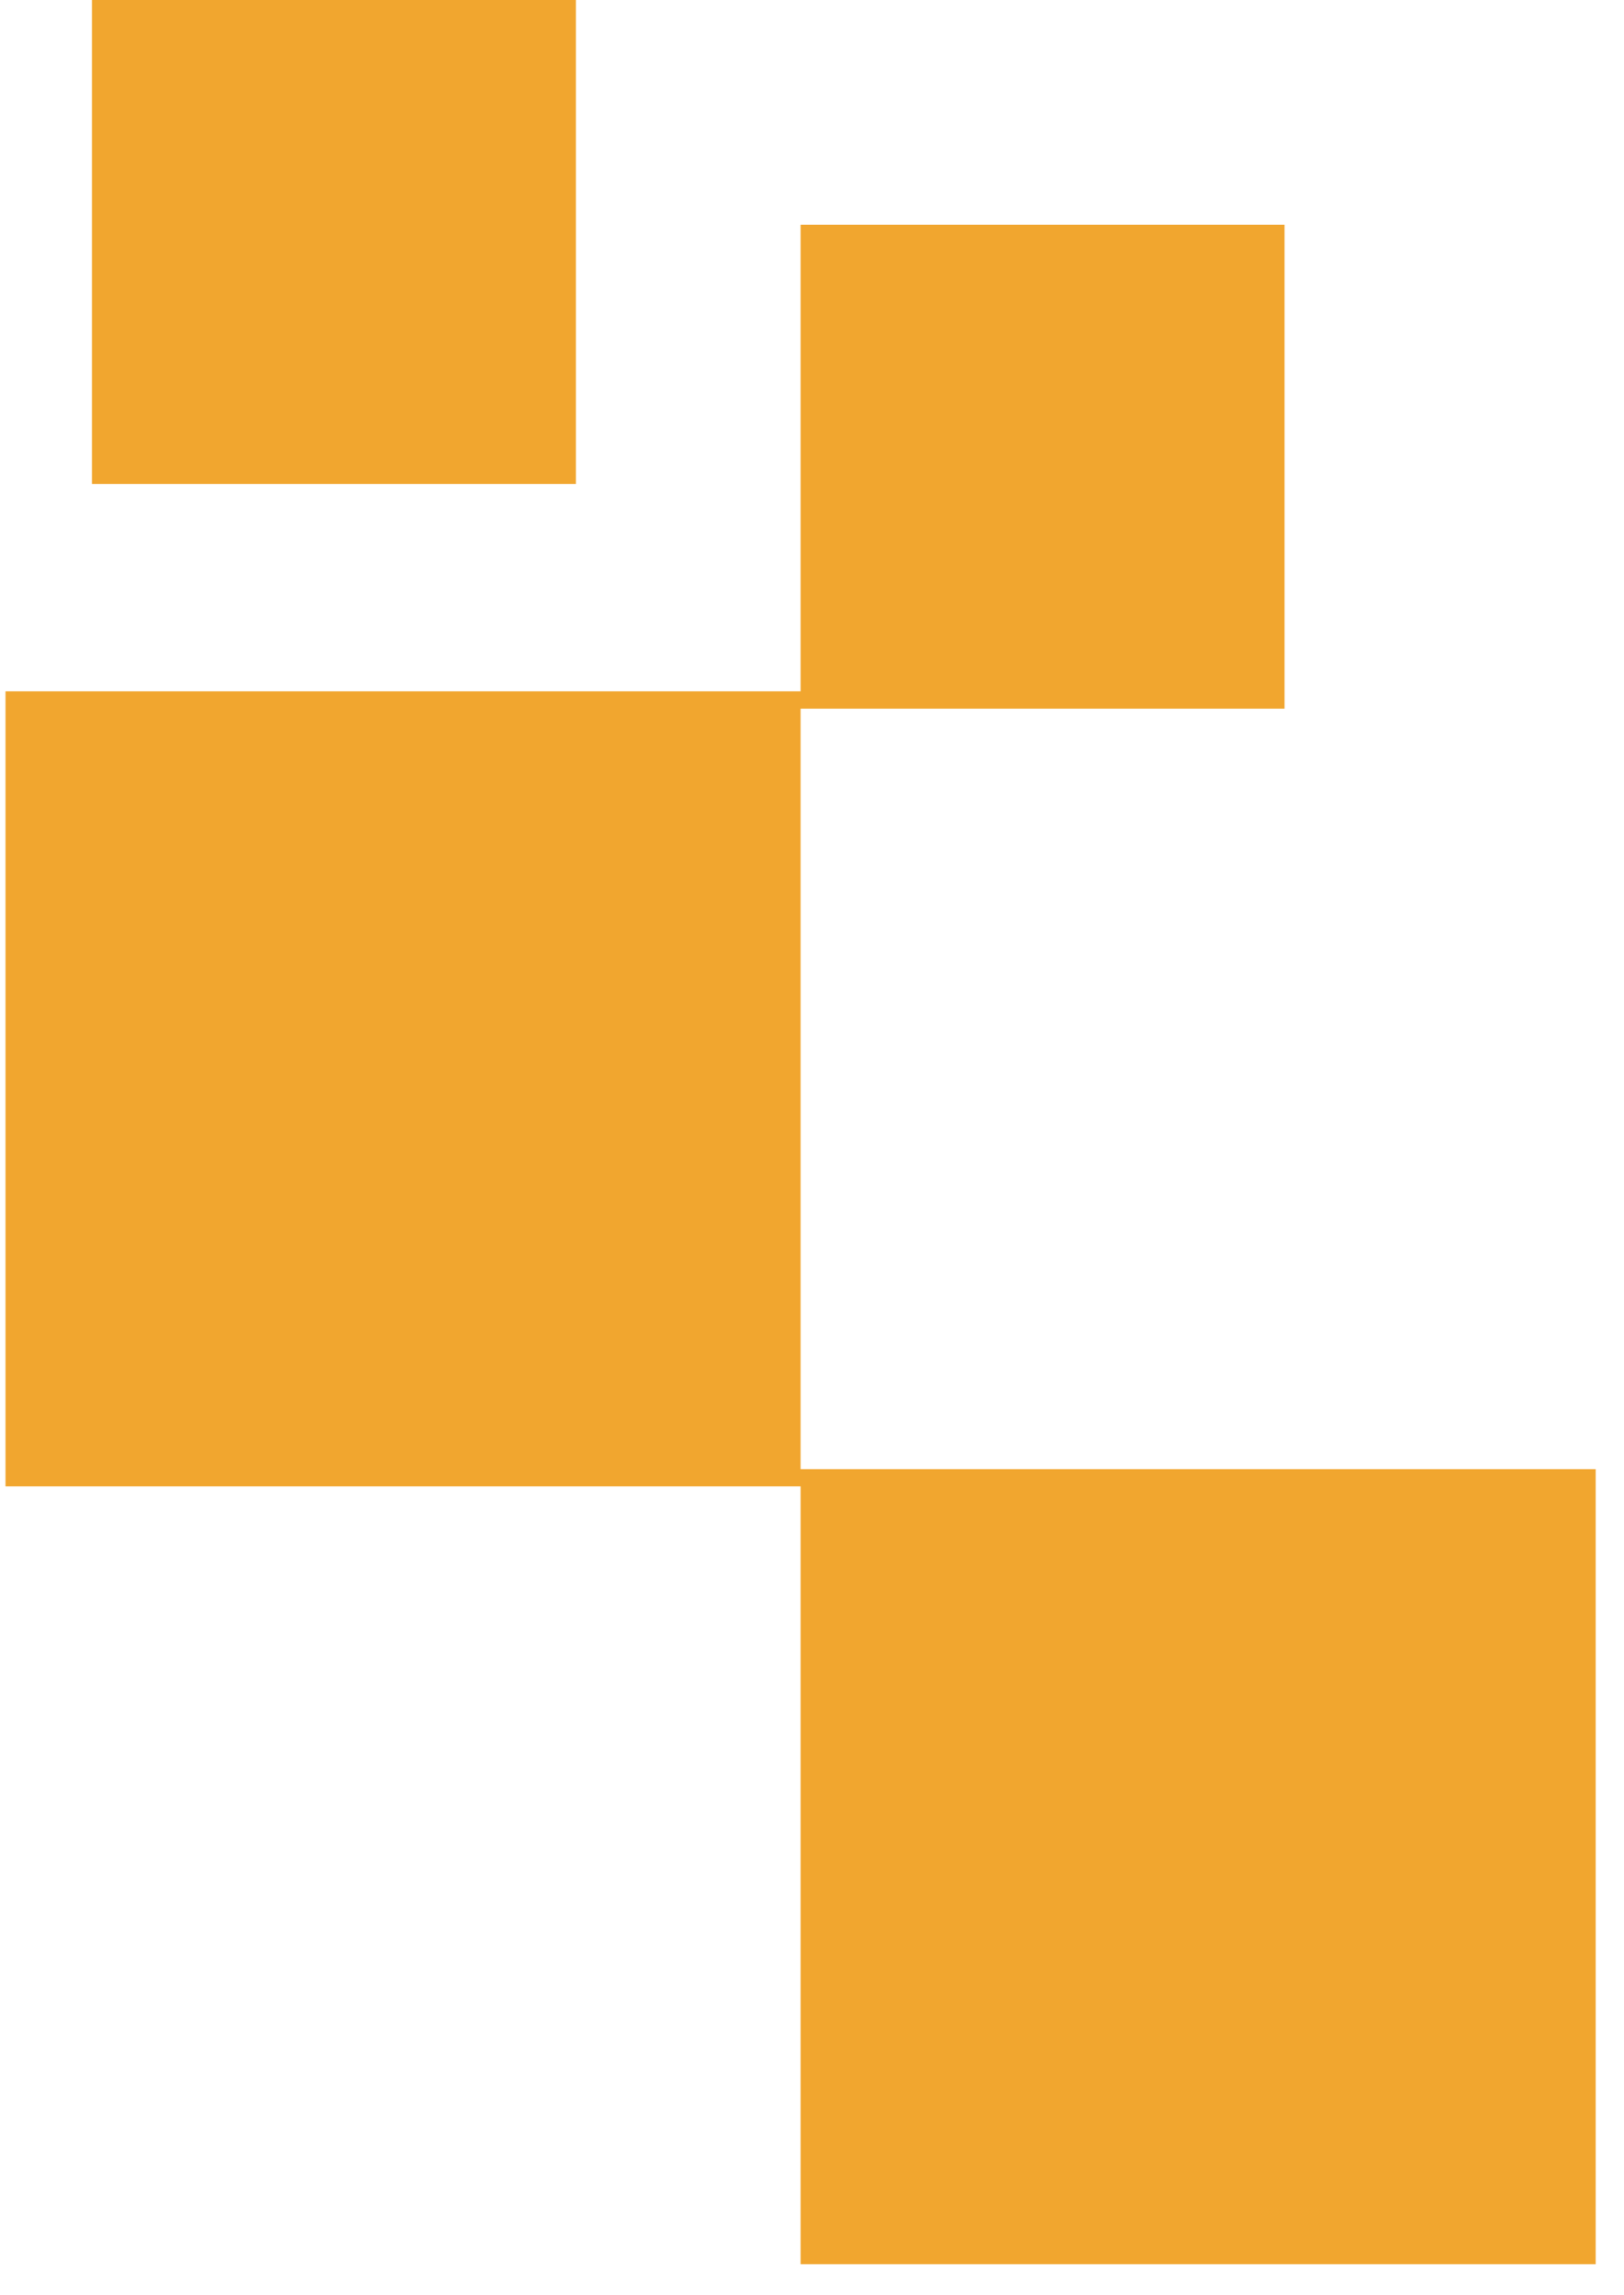
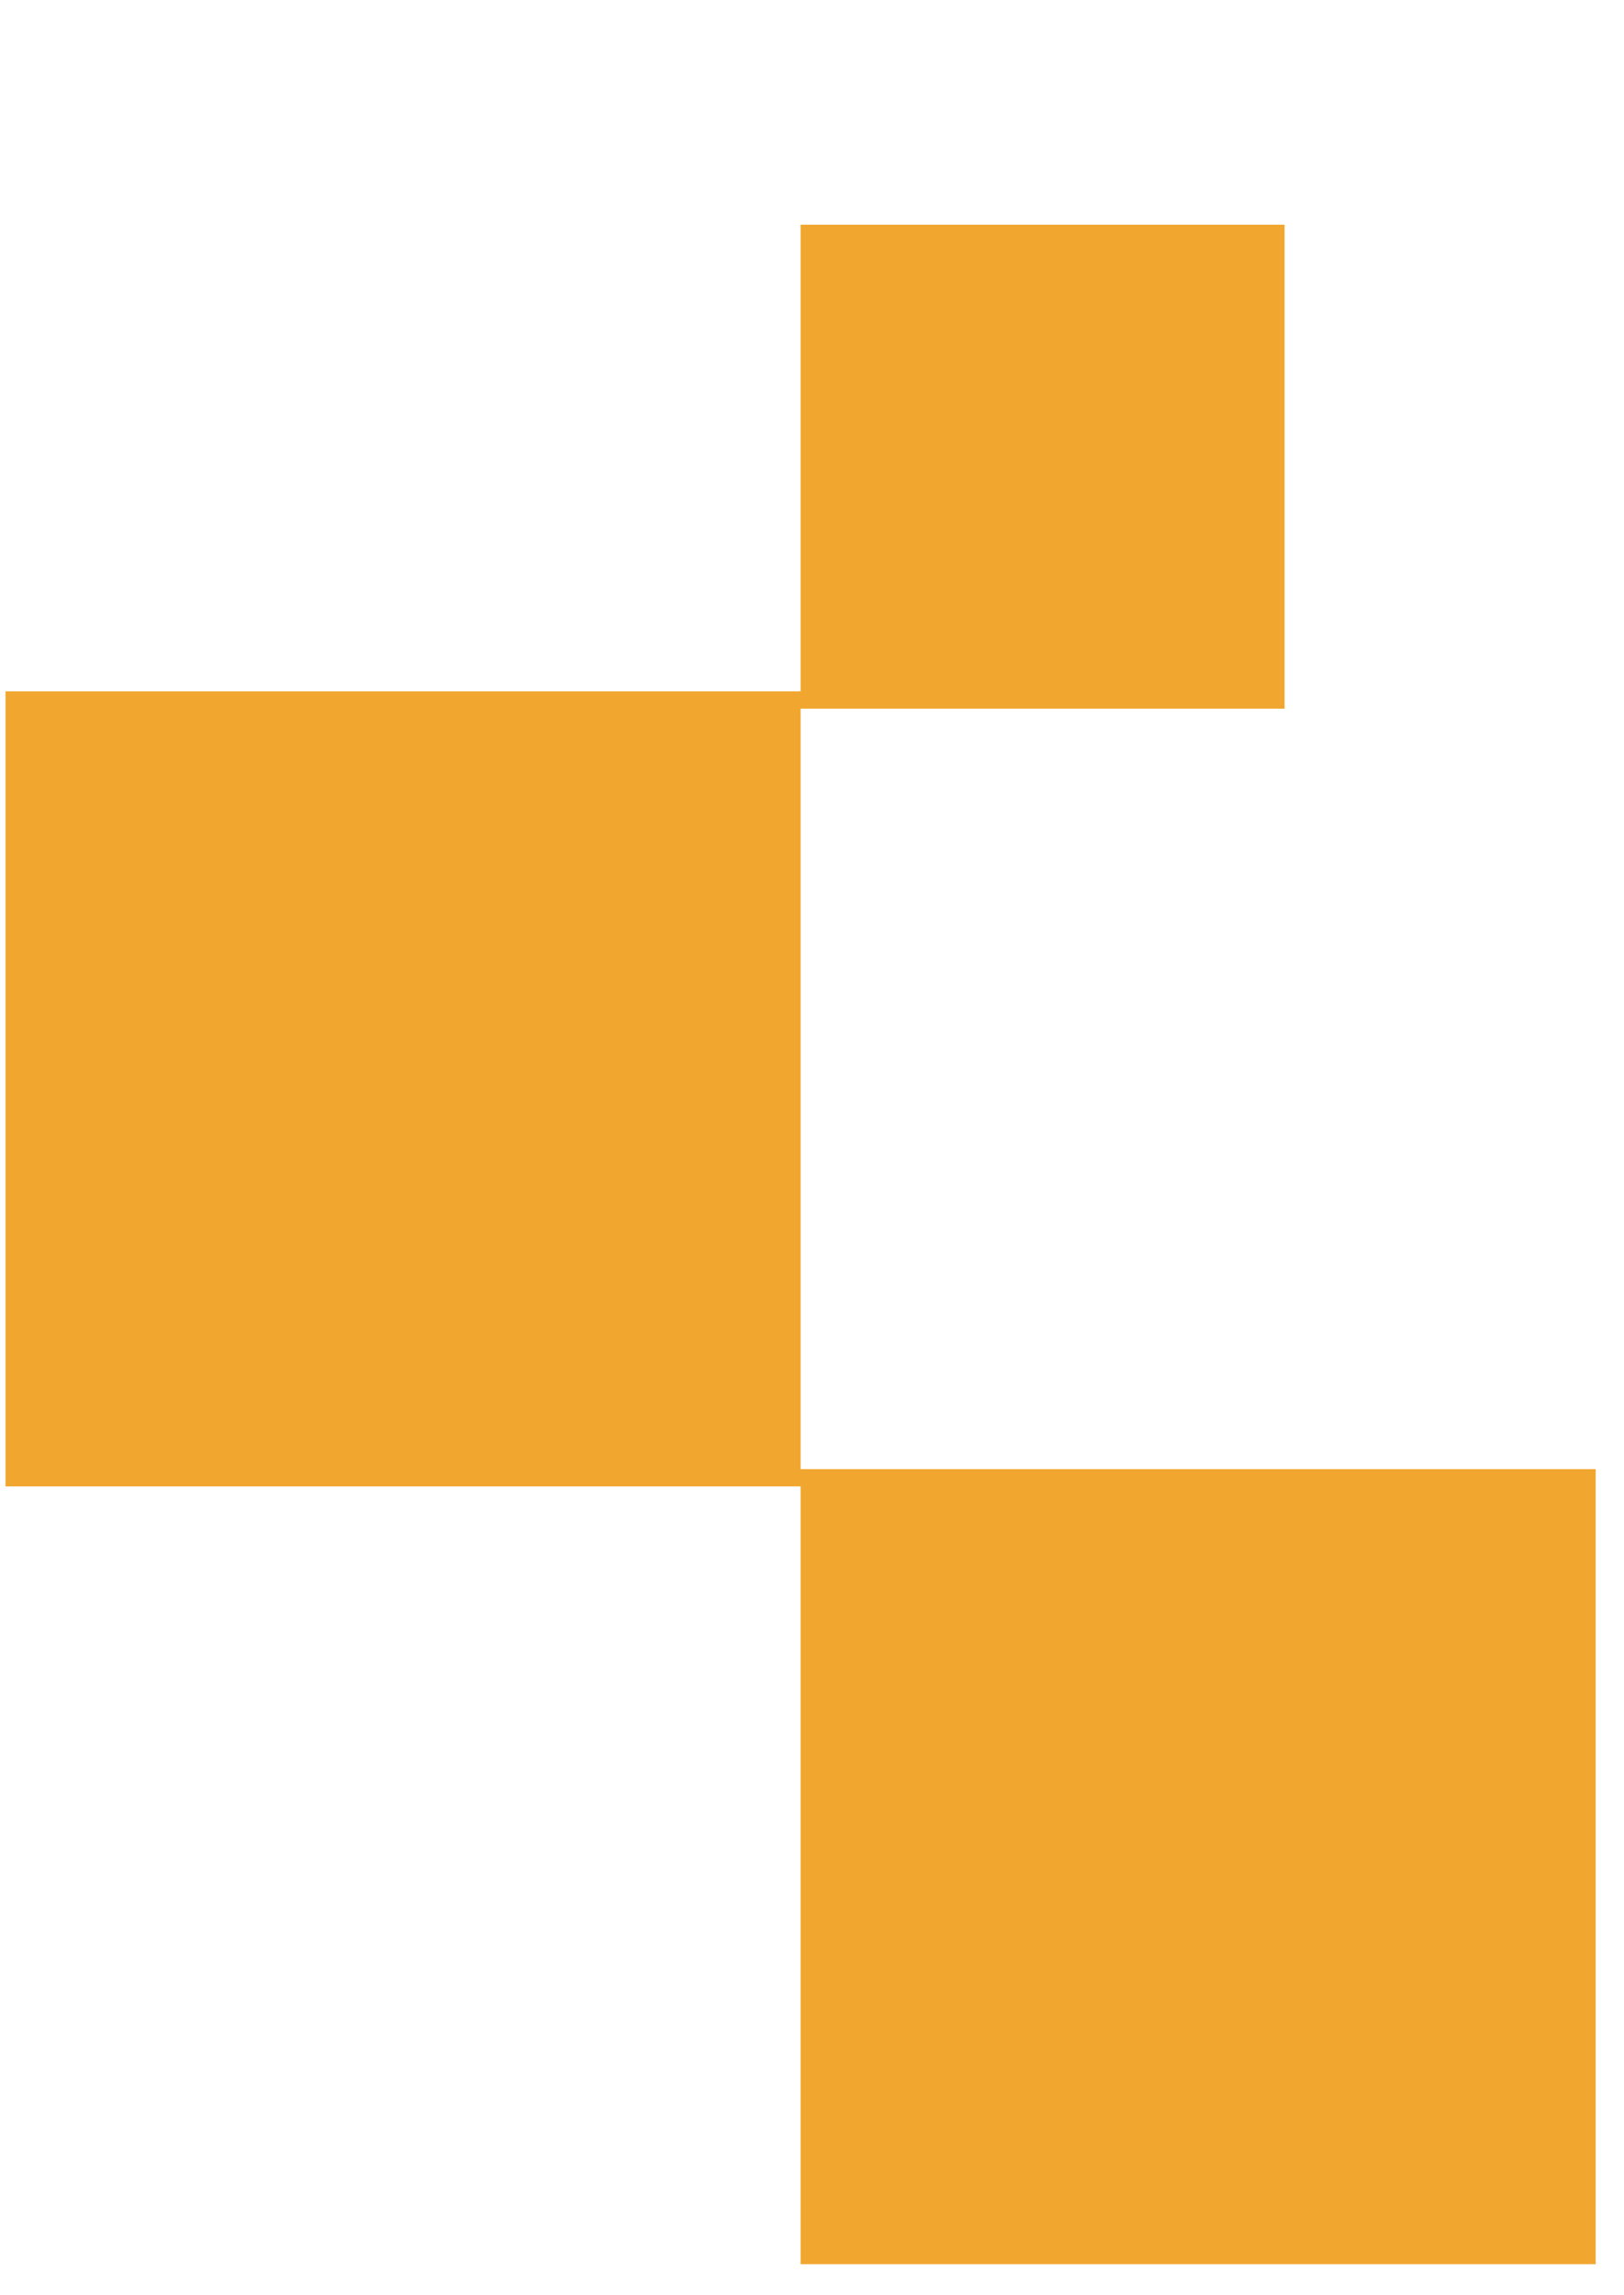
<svg xmlns="http://www.w3.org/2000/svg" width="46" height="65" viewBox="0 0 46 65" fill="none">
-   <path fill-rule="evenodd" clip-rule="evenodd" d="M16.312 0H2.604V13.708H16.312V0ZM22.677 19.583H0.156V42.103H22.677V19.583ZM22.677 41.614H45.198V64.134H22.677V41.614ZM36.385 6.365H22.677V20.073H36.385V6.365Z" fill="#F1A62F" />
+   <path fill-rule="evenodd" clip-rule="evenodd" d="M16.312 0H2.604V13.708V0ZM22.677 19.583H0.156V42.103H22.677V19.583ZM22.677 41.614H45.198V64.134H22.677V41.614ZM36.385 6.365H22.677V20.073H36.385V6.365Z" fill="#F1A62F" />
</svg>